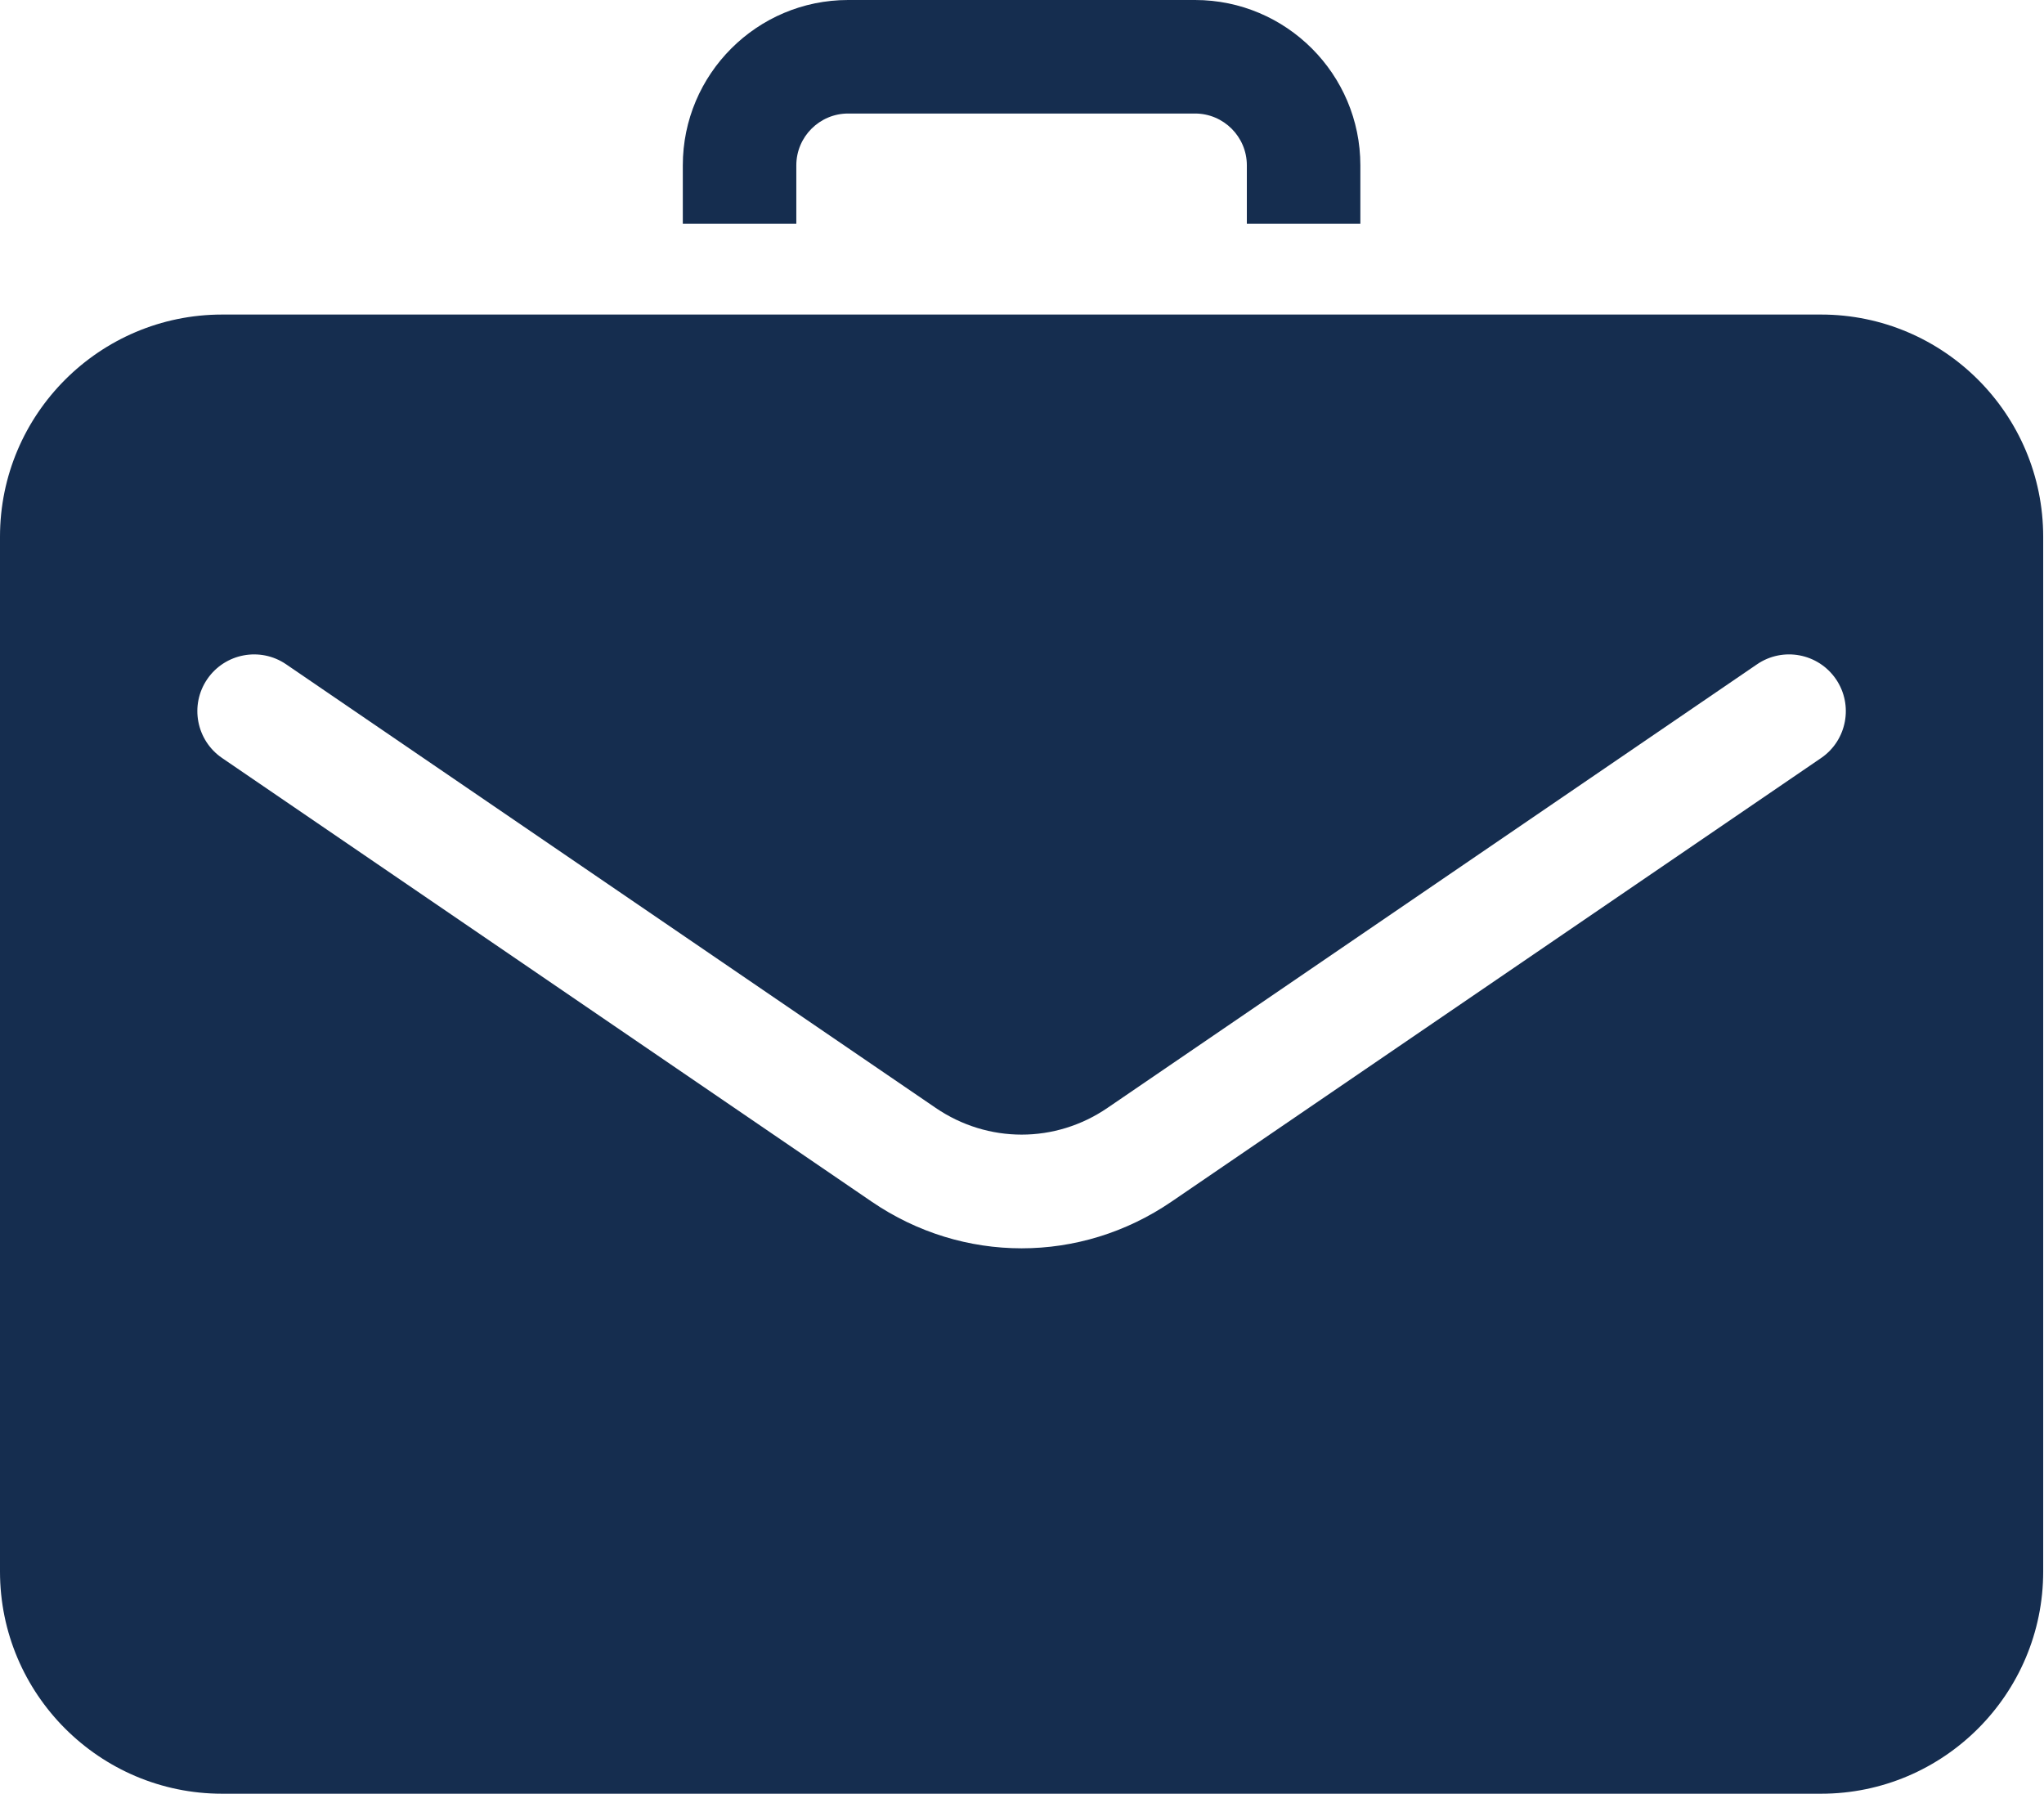
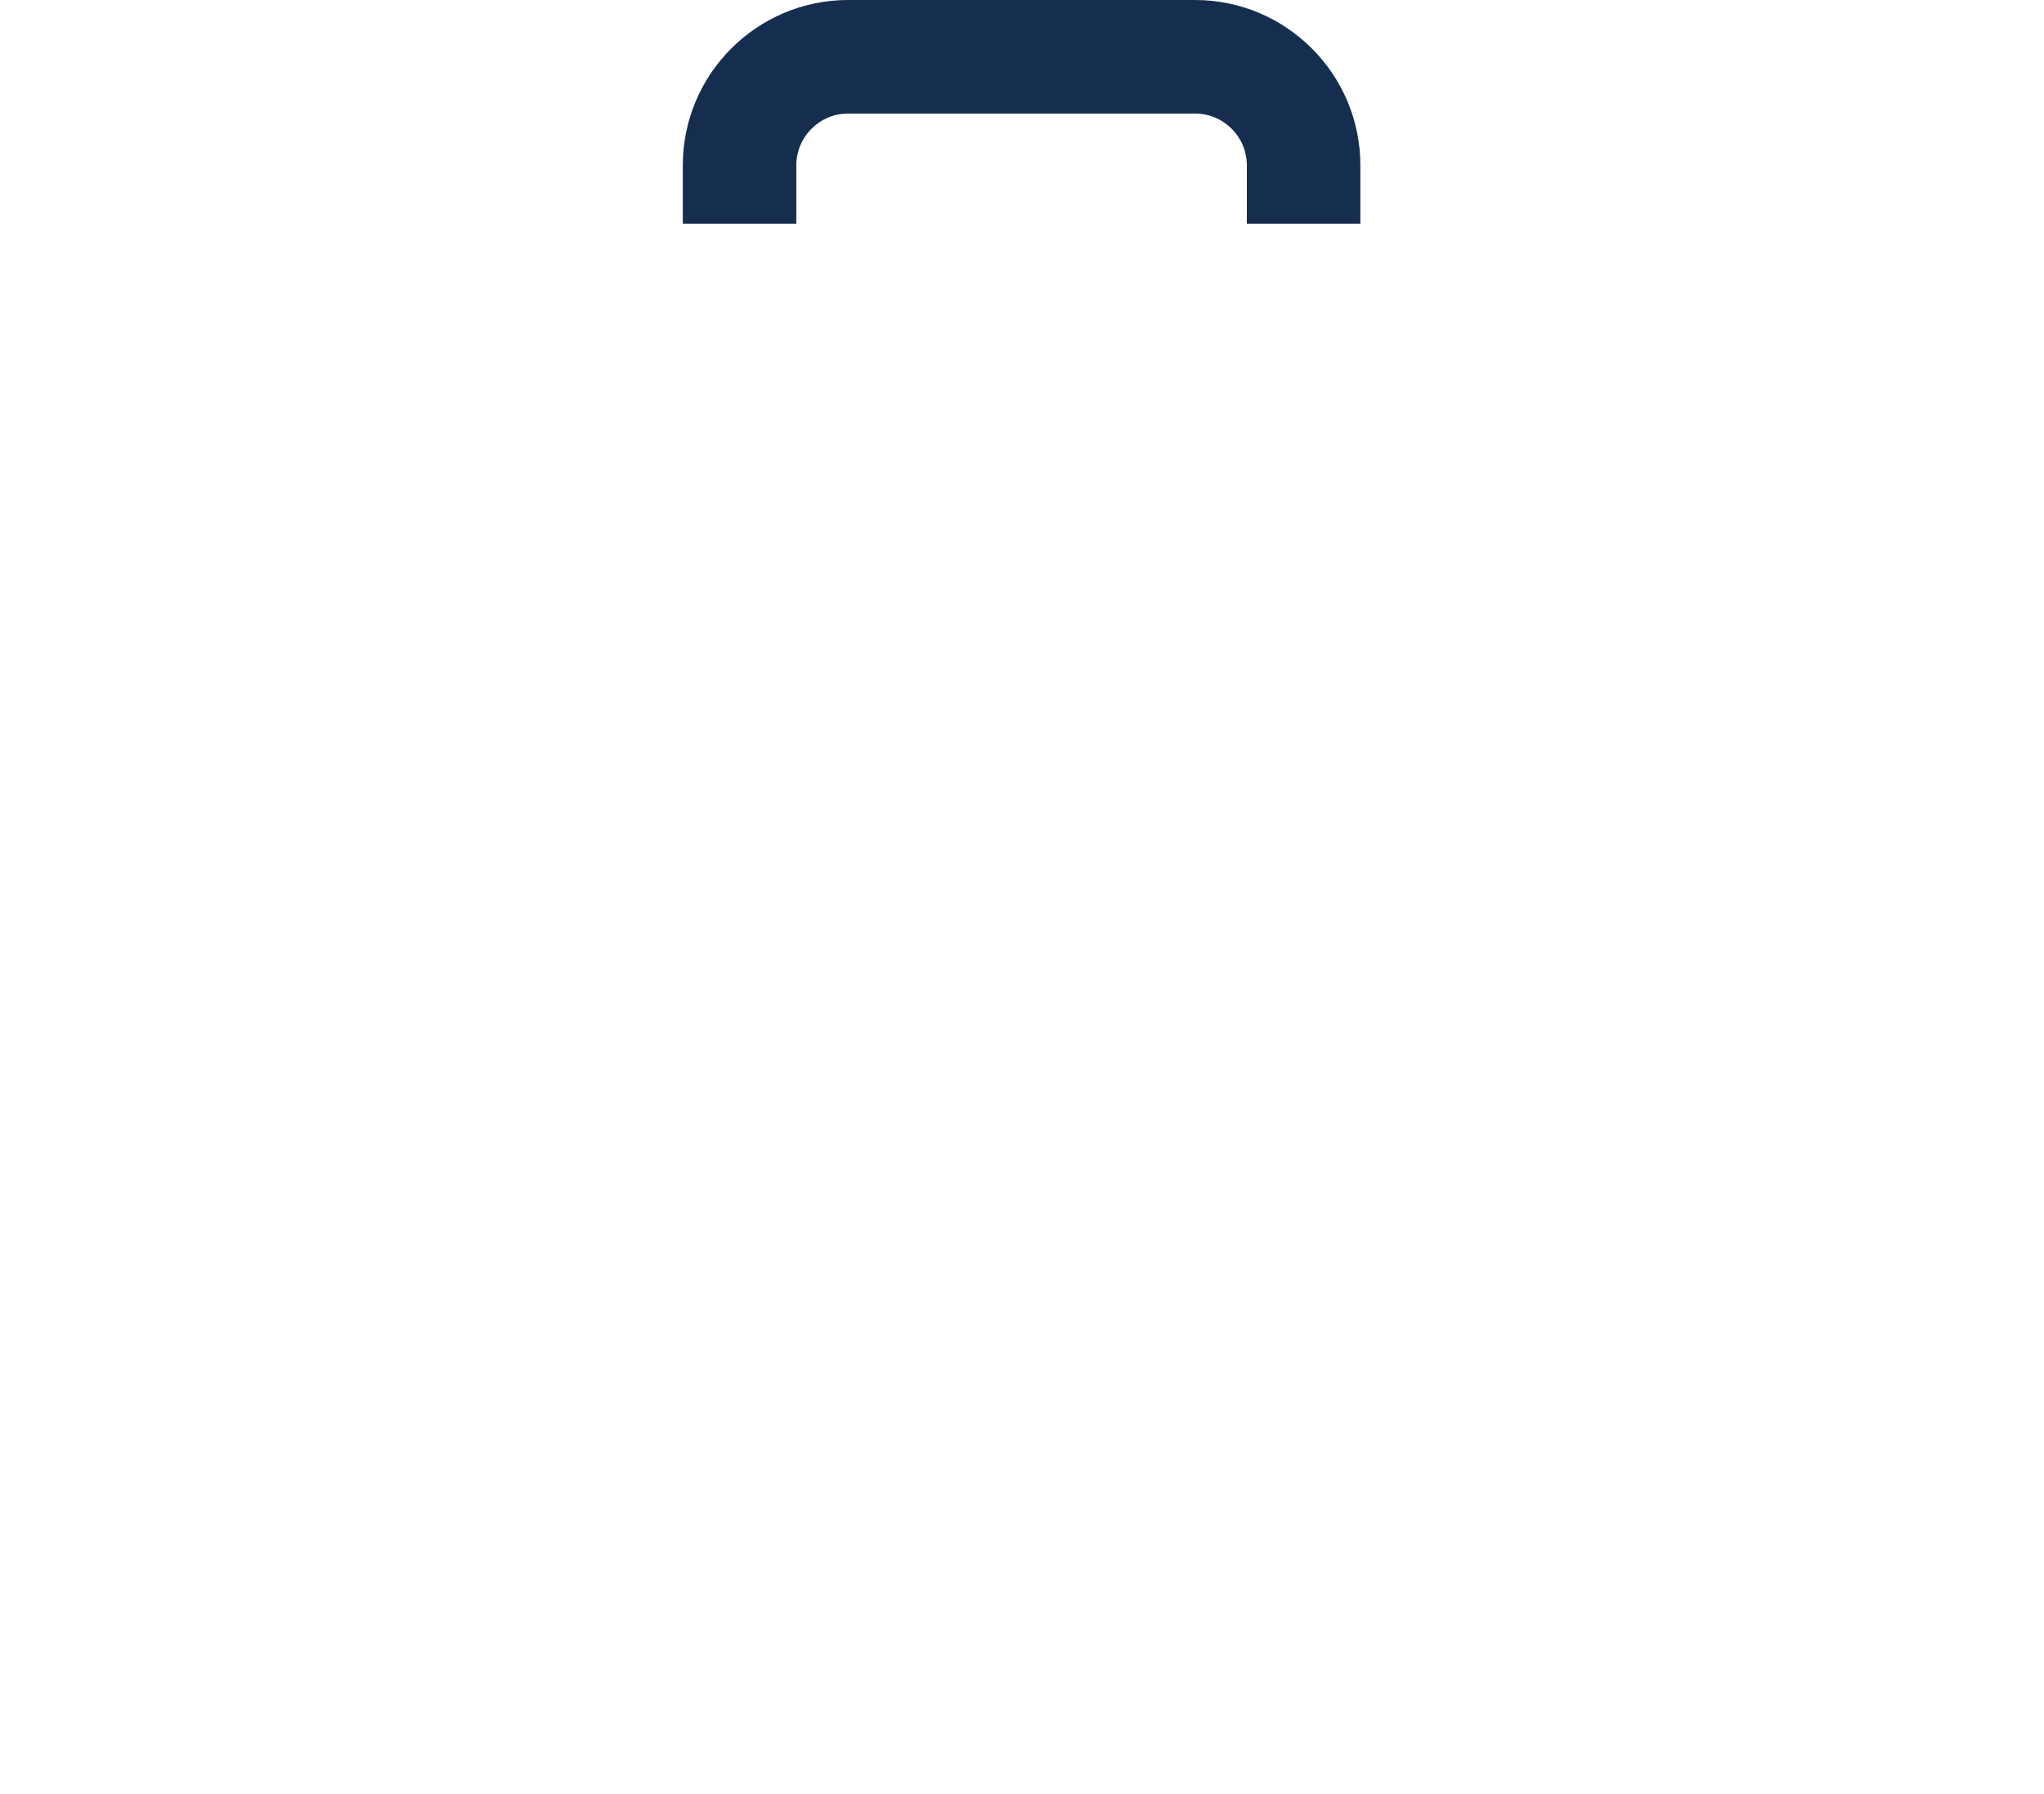
<svg xmlns="http://www.w3.org/2000/svg" width="253" height="222" viewBox="0 0 253 222" fill="none">
-   <path d="M225.407 38.93H27.493C12.333 38.93 0 51.263 0 66.423V194.505C0 209.665 12.333 221.998 27.493 221.998H225.407C240.567 221.998 252.9 209.662 252.9 194.505V66.423C252.9 51.263 240.564 38.93 225.407 38.93ZM225.41 93.817L145.004 148.722C139.368 152.572 132.91 154.497 126.45 154.497C119.993 154.497 113.532 152.572 107.896 148.722L27.493 93.817C24.29 91.631 23.463 87.259 25.652 84.055C27.839 80.852 32.214 80.029 35.414 82.215L115.82 137.12C122.28 141.526 130.626 141.528 137.077 137.12L217.483 82.215C220.686 80.029 225.056 80.849 227.248 84.055C229.434 87.259 228.61 91.631 225.41 93.817Z" fill="#152D4F" />
-   <path d="M98.566 27.692V20.465C98.566 16.927 101.444 14.05 104.979 14.05H147.918C151.456 14.05 154.331 16.927 154.331 20.465V27.692H168.381V20.465C168.381 9.18 159.201 0 147.918 0H104.979C93.694 0 84.516 9.18 84.516 20.465V27.692H98.566Z" fill="#152D4F" />
+   <path d="M98.566 27.692V20.465C98.566 16.927 101.444 14.05 104.979 14.05H147.918C151.456 14.05 154.331 16.927 154.331 20.465V27.692H168.381V20.465C168.381 9.18 159.201 0 147.918 0H104.979C93.694 0 84.516 9.18 84.516 20.465V27.692H98.566" fill="#152D4F" />
</svg>